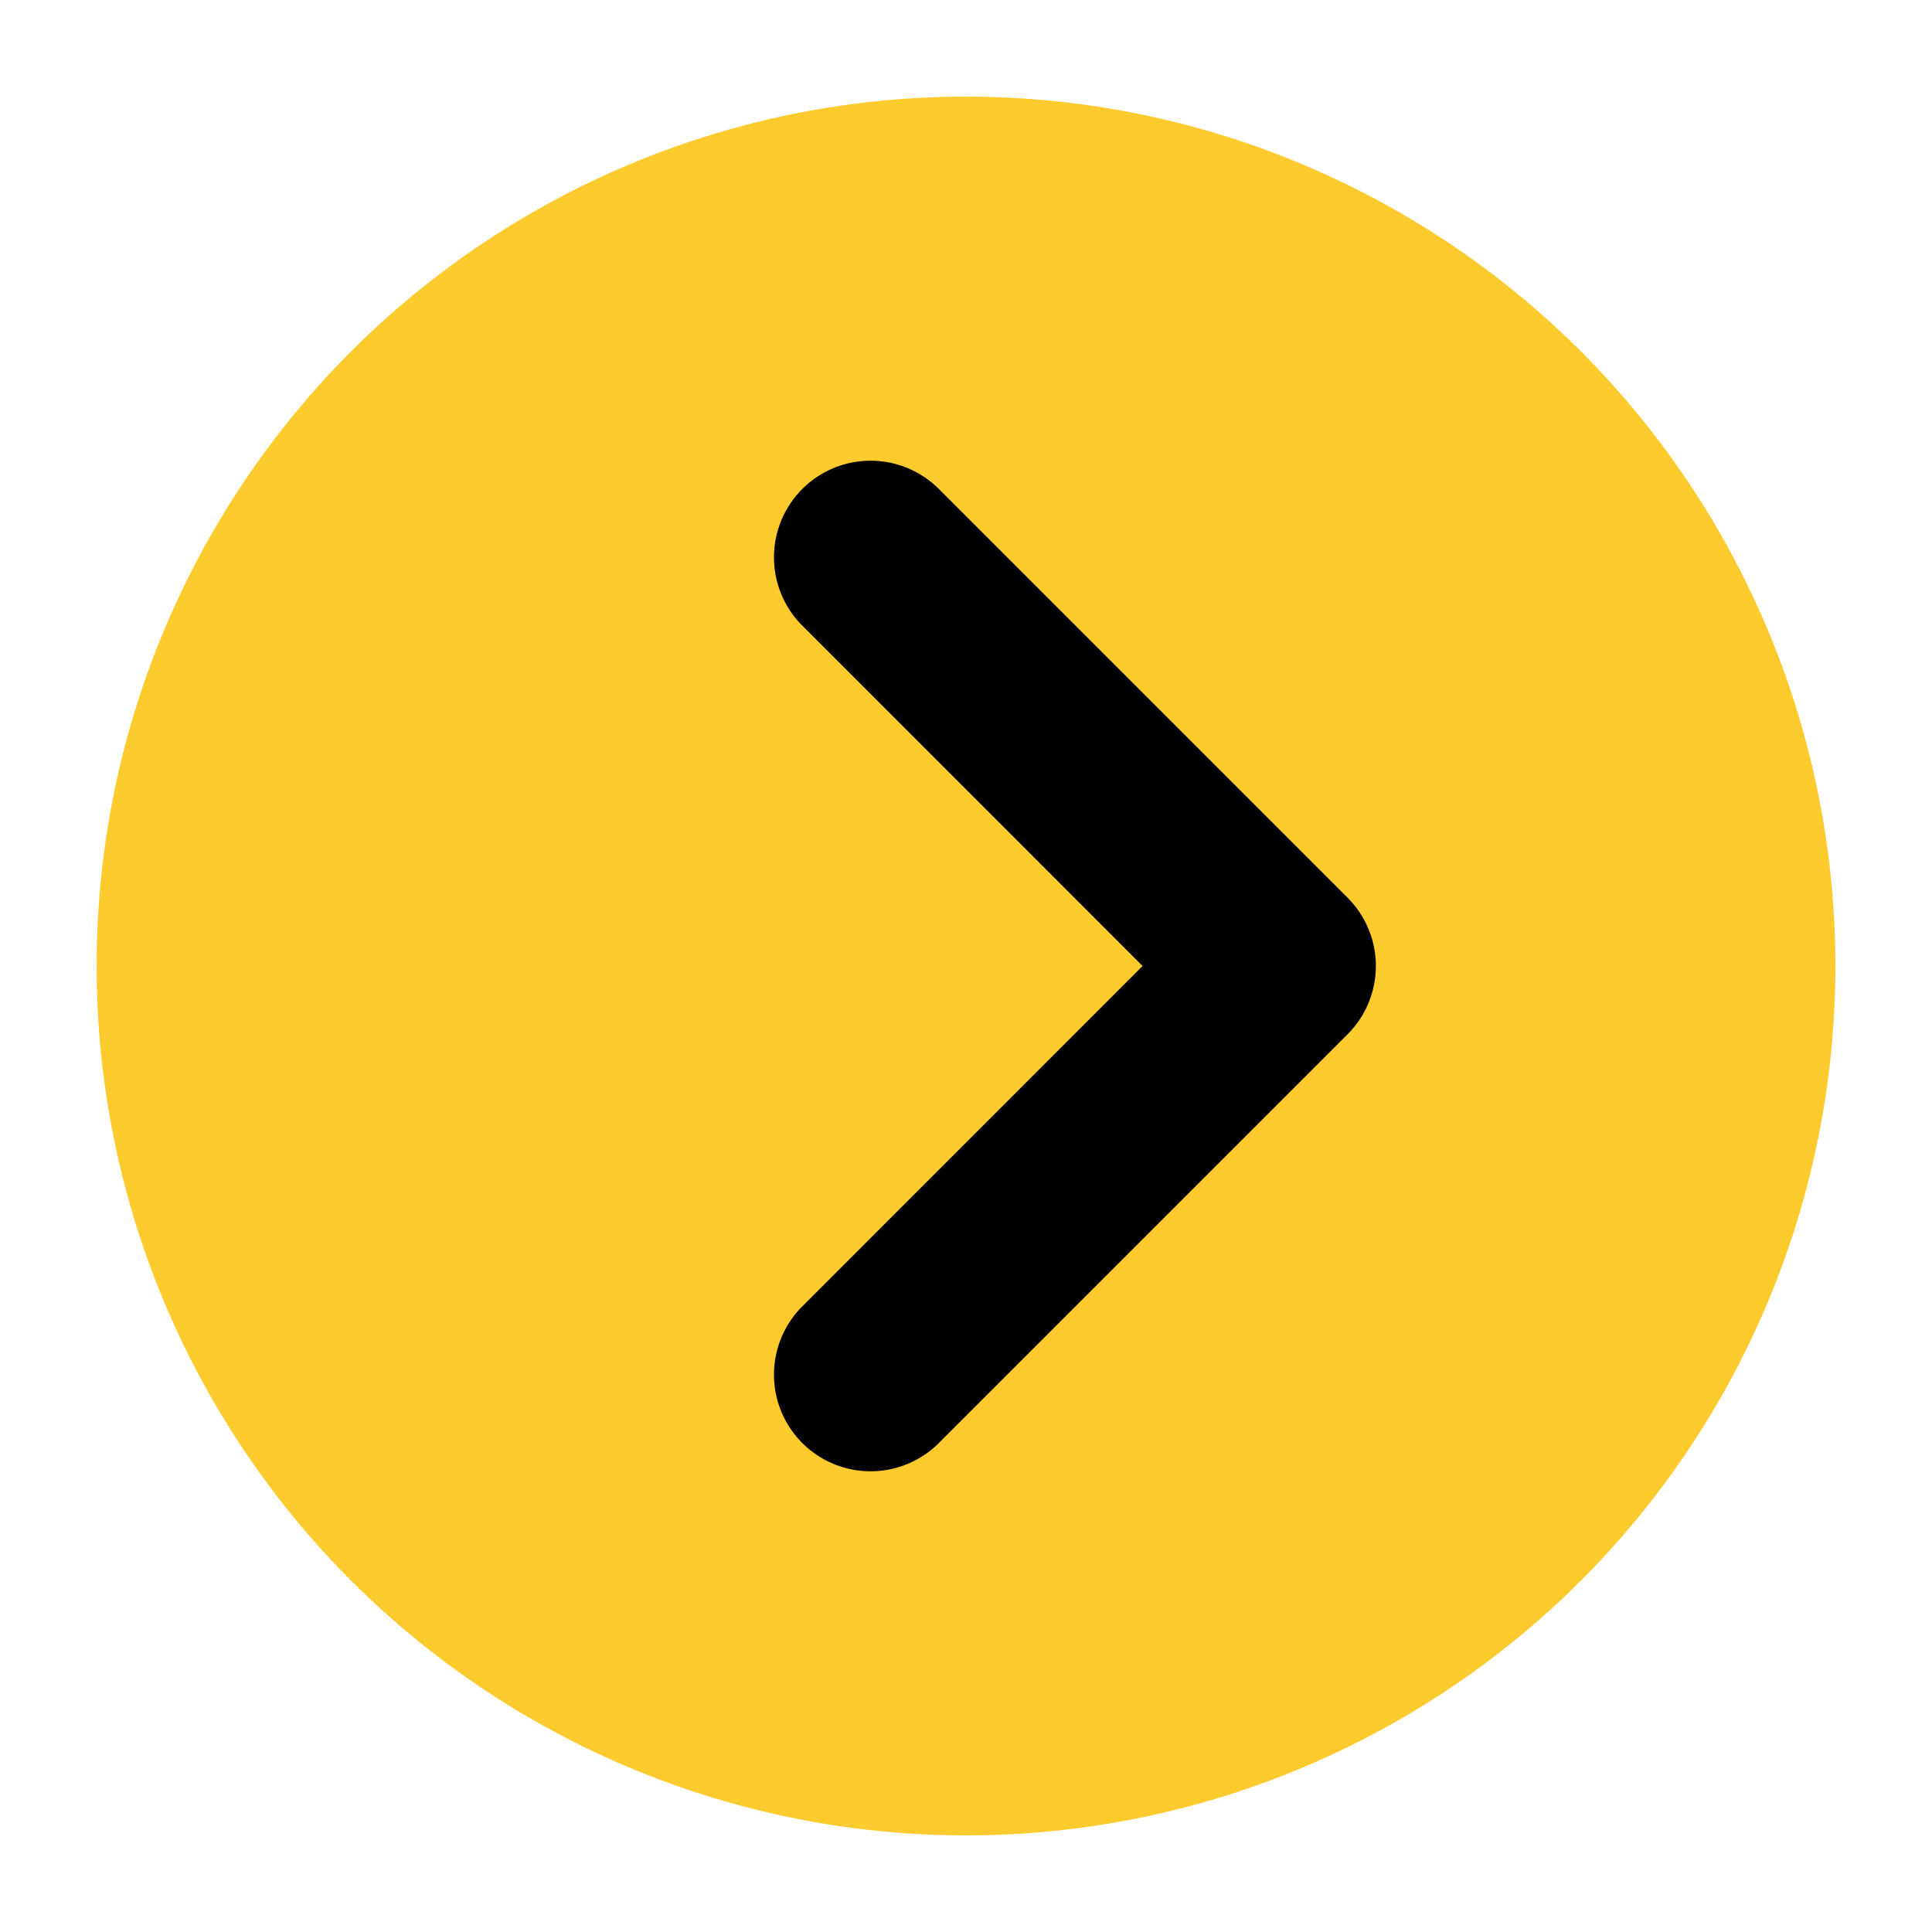
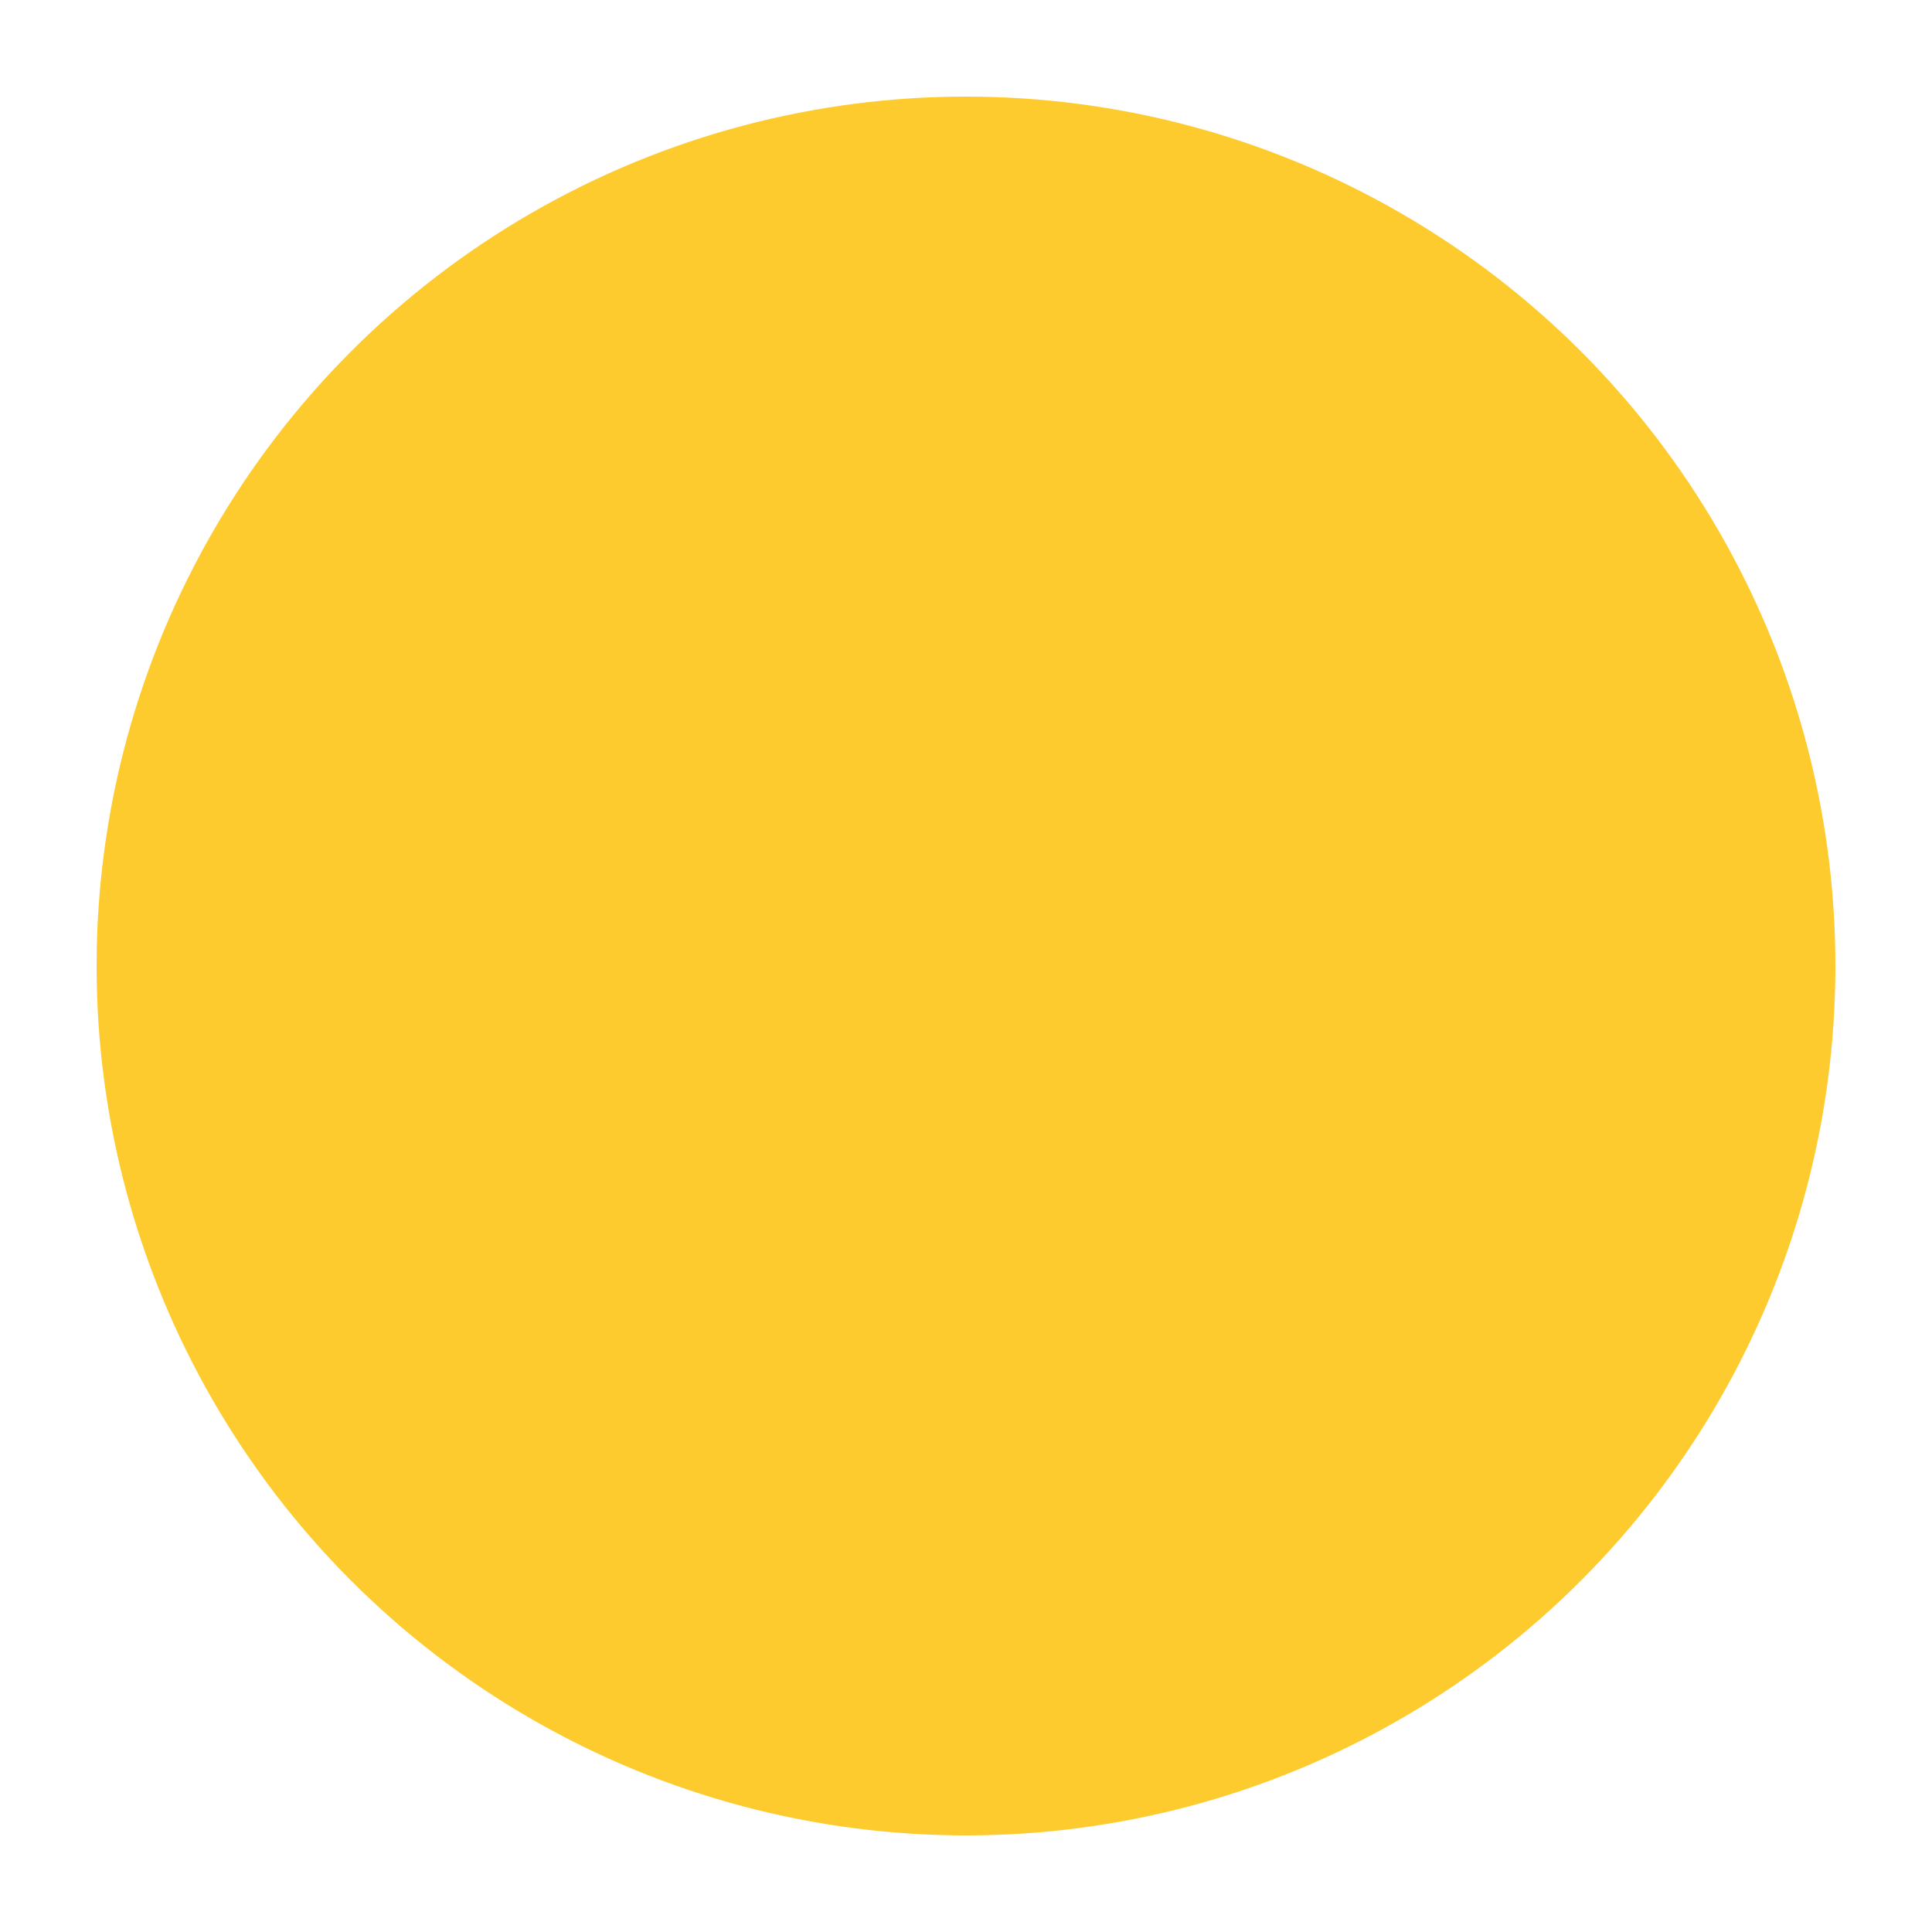
<svg xmlns="http://www.w3.org/2000/svg" width="20" height="20" viewBox="0 0 20 20">
  <defs>
    <style> .cls-1 { fill: #fecb2f; } .cls-2 { fill-rule: evenodd; } </style>
  </defs>
  <circle class="cls-1" cx="10" cy="10" r="9" />
-   <path id="Rounded_Rectangle_1_copy" data-name="Rounded Rectangle 1 copy" class="cls-2" d="M13.95,10.707L9.707,14.95a1,1,0,0,1-1.414-1.414L11.828,10,8.293,6.464A1,1,0,0,1,9.707,5.05L13.95,9.293A1,1,0,0,1,13.95,10.707Z" />
</svg>